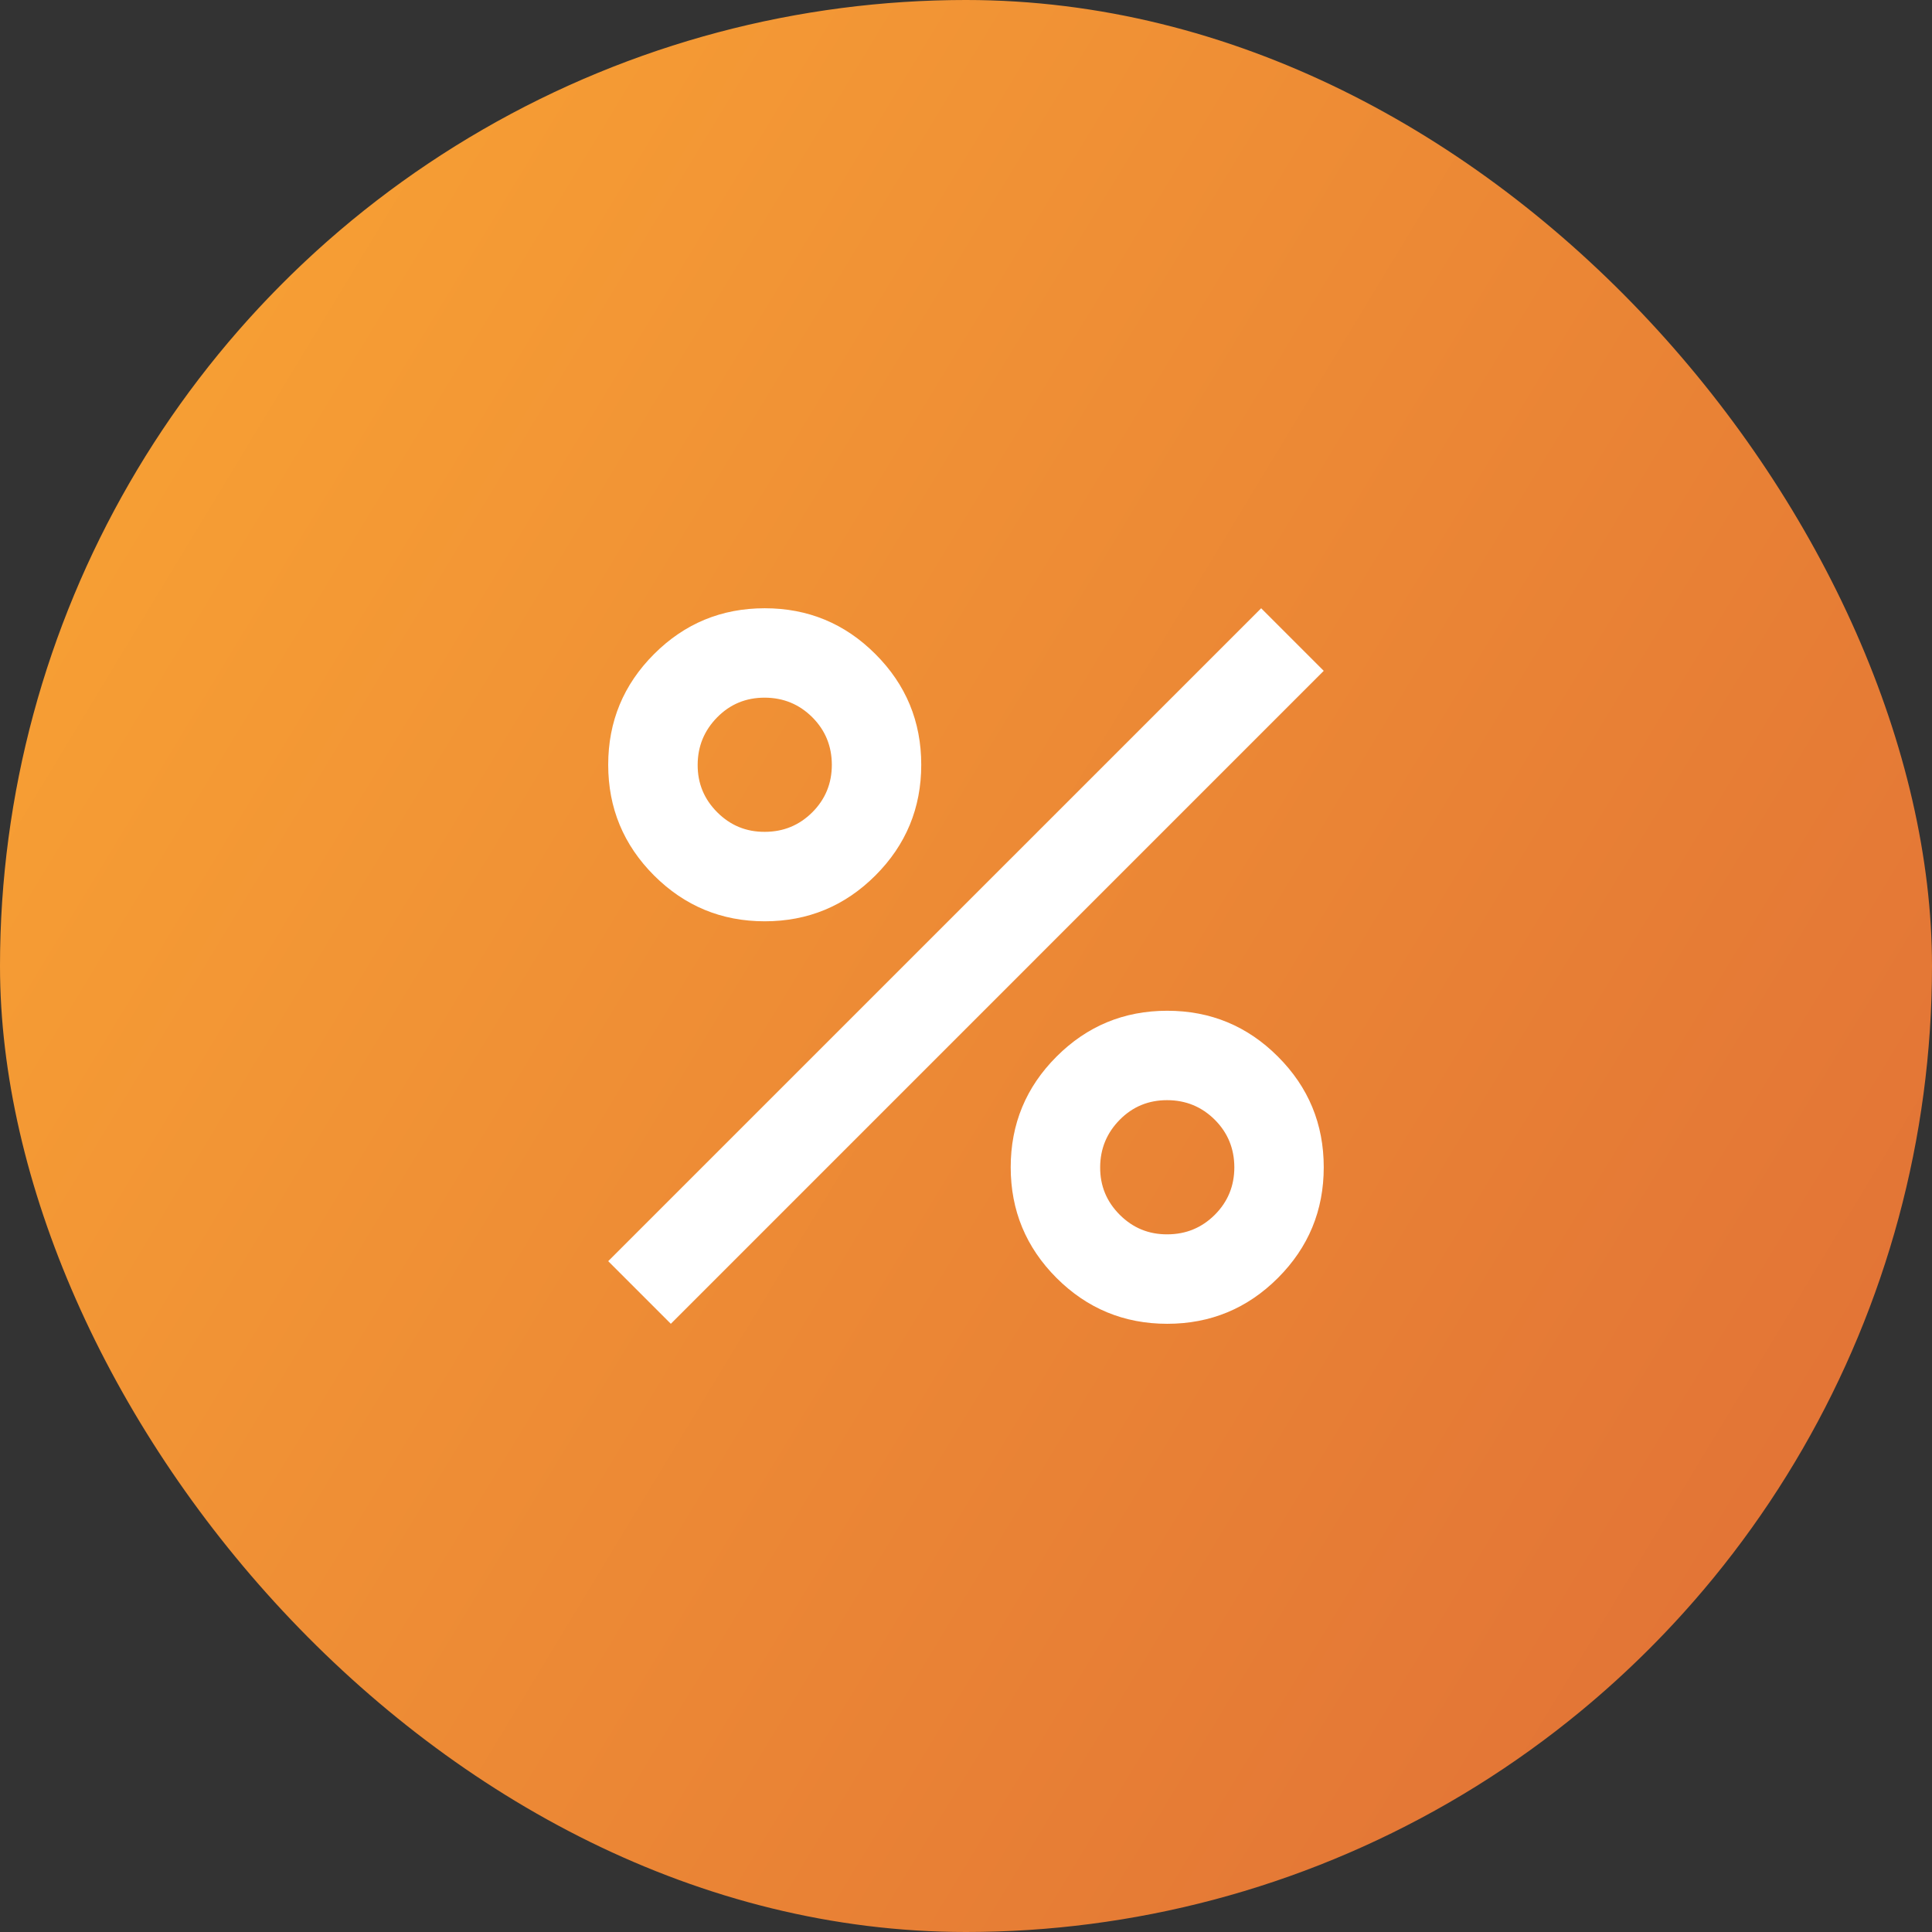
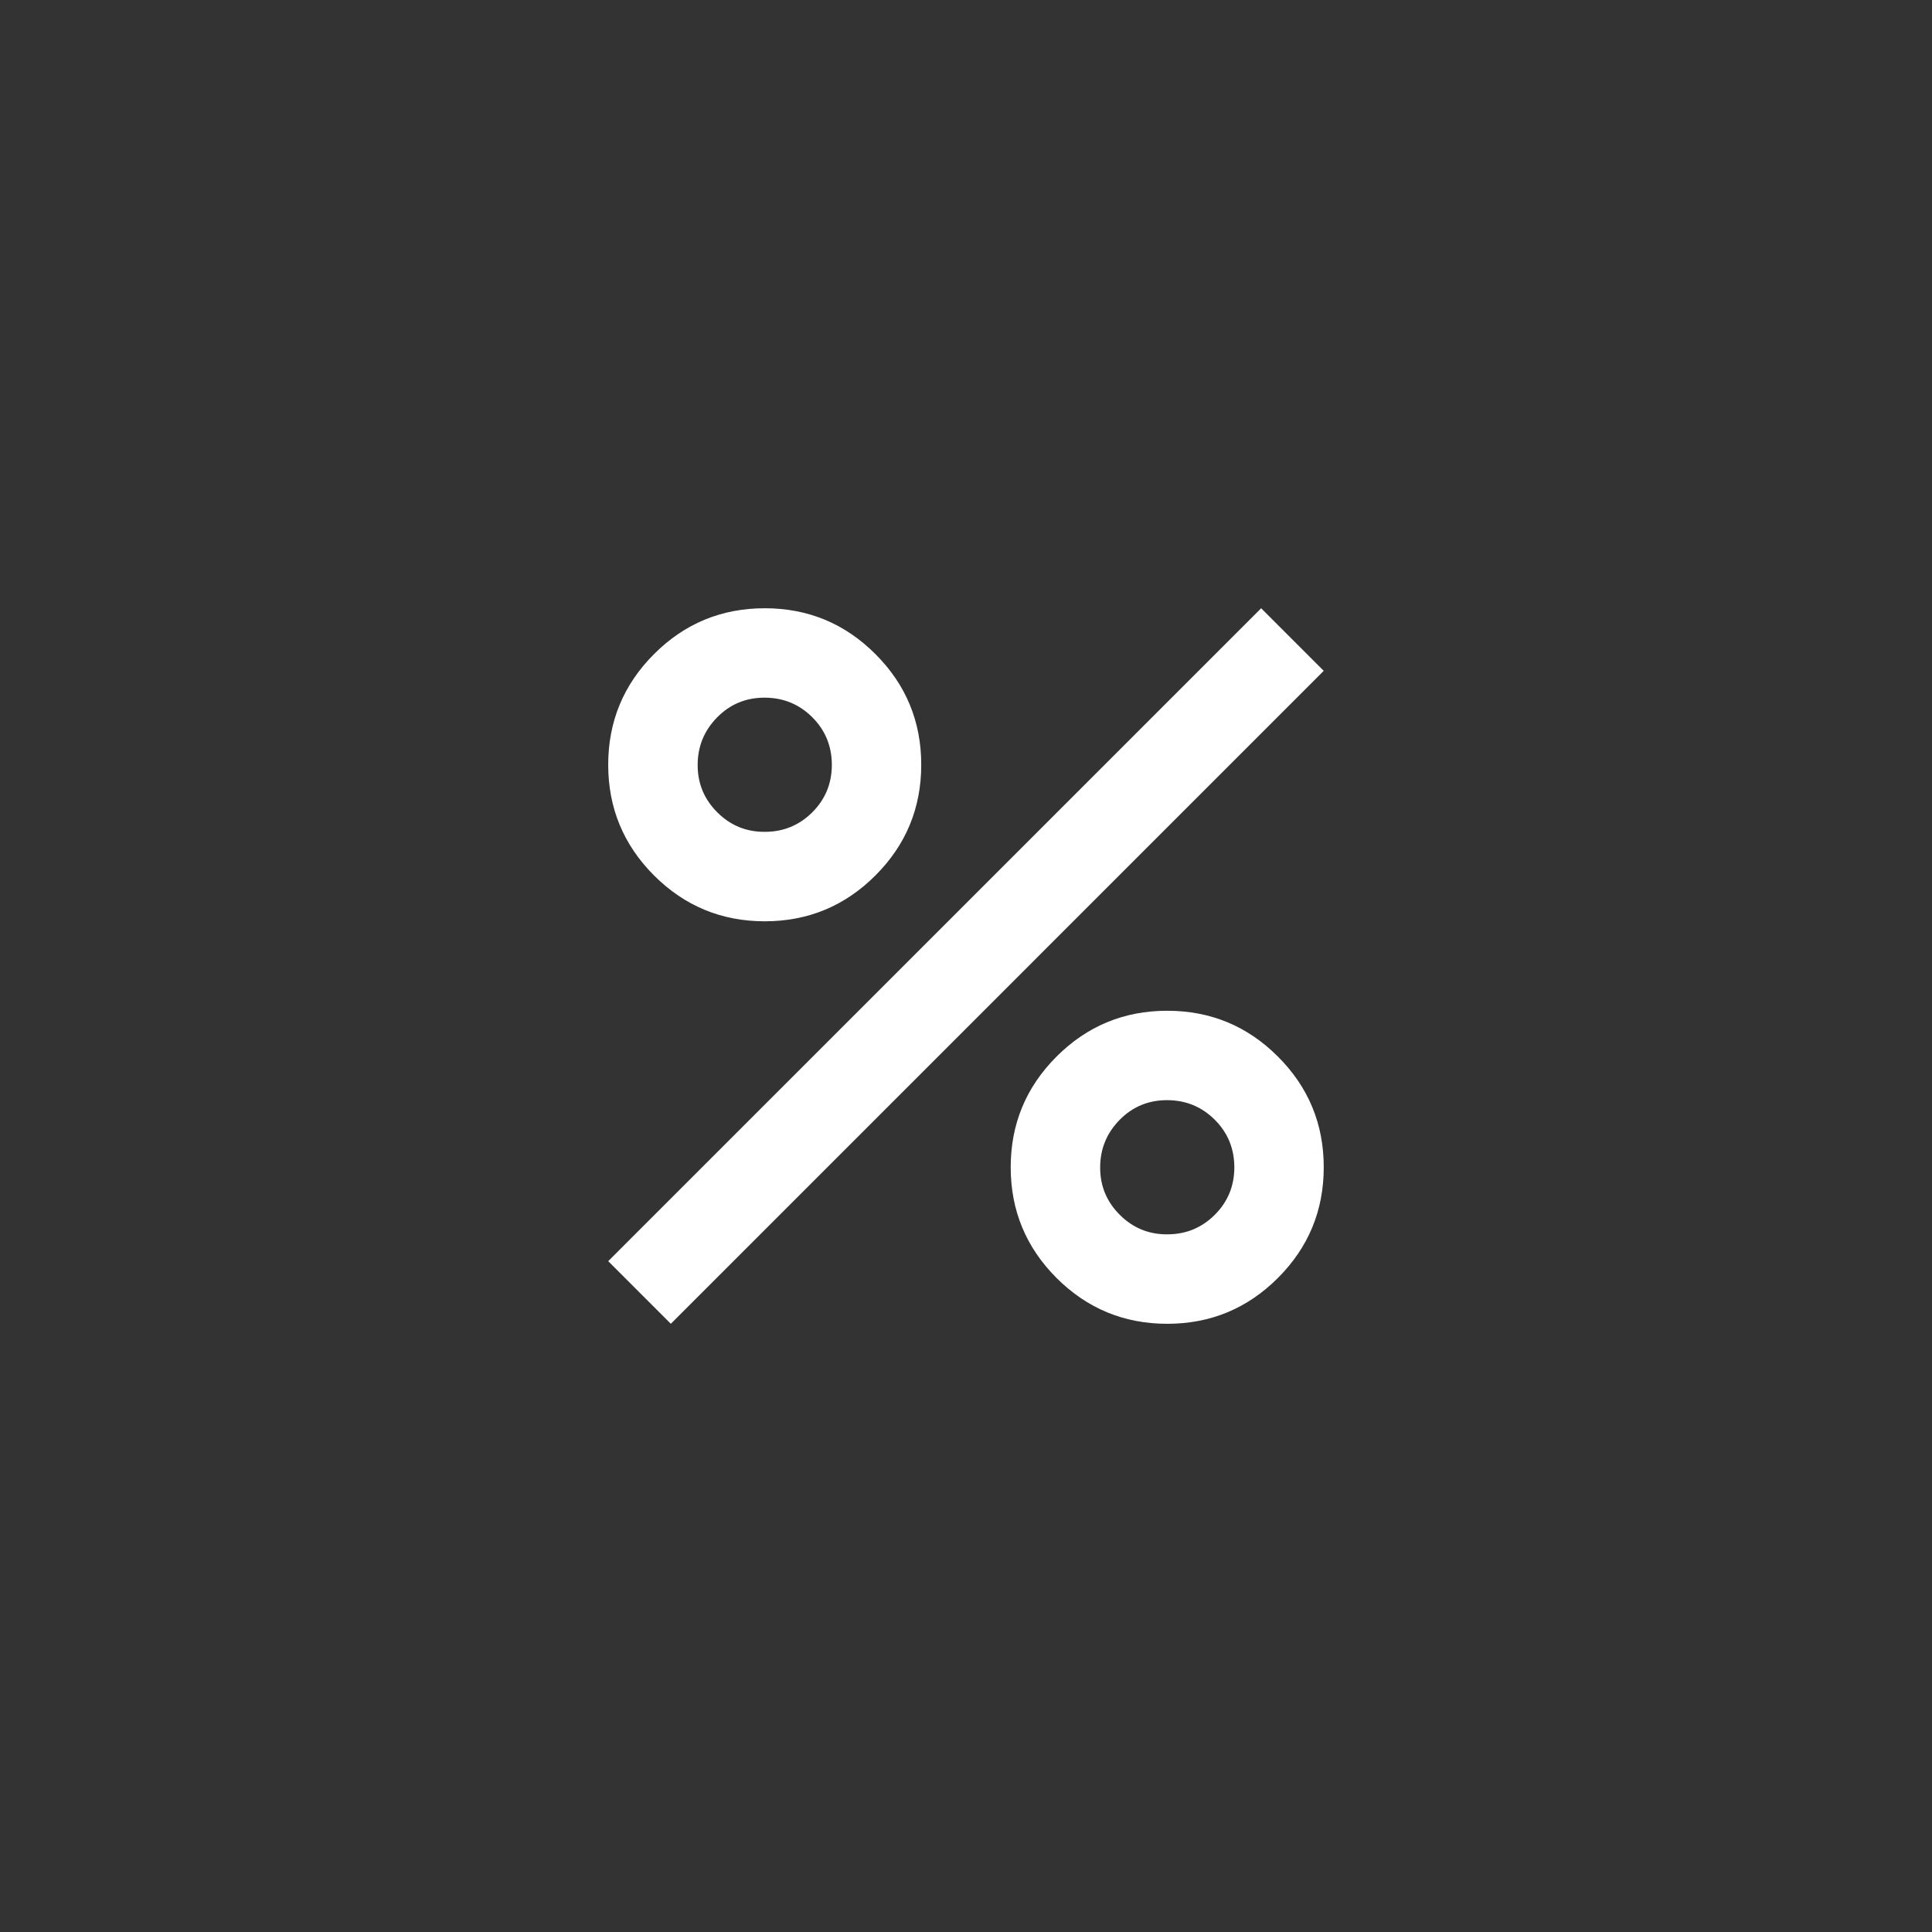
<svg xmlns="http://www.w3.org/2000/svg" width="36" height="36" viewBox="0 0 36 36" fill="none">
  <rect x="0" y="0" width="36" height="36" fill="#333333" stroke="none" />
  <g clip-path="url(#clip0_2074_16616)">
-     <circle cx="18" cy="18" r="18" fill="url(#paint0_linear_2074_16616)" />
    <path d="M14.25 17.167C13.444 17.167 12.757 16.882 12.187 16.313C11.618 15.743 11.333 15.056 11.333 14.25C11.333 13.445 11.618 12.757 12.187 12.188C12.757 11.618 13.444 11.334 14.25 11.334C15.055 11.334 15.743 11.618 16.312 12.188C16.882 12.757 17.166 13.445 17.166 14.25C17.166 15.056 16.882 15.743 16.312 16.313C15.743 16.882 15.055 17.167 14.25 17.167ZM14.25 15.5C14.597 15.5 14.892 15.379 15.136 15.136C15.379 14.893 15.5 14.598 15.5 14.25C15.499 13.902 15.378 13.607 15.136 13.365C14.893 13.123 14.598 13.001 14.25 13C13.901 12.999 13.606 13.121 13.365 13.365C13.123 13.61 13.001 13.905 13 14.25C12.998 14.596 13.12 14.891 13.365 15.136C13.61 15.381 13.905 15.502 14.25 15.5ZM21.75 24.667C20.944 24.667 20.257 24.382 19.687 23.813C19.118 23.243 18.833 22.556 18.833 21.75C18.833 20.945 19.118 20.257 19.687 19.688C20.257 19.118 20.944 18.834 21.75 18.834C22.555 18.834 23.243 19.118 23.812 19.688C24.382 20.257 24.666 20.945 24.666 21.75C24.666 22.556 24.382 23.243 23.812 23.813C23.243 24.382 22.555 24.667 21.75 24.667ZM21.75 23C22.097 23 22.392 22.879 22.636 22.636C22.879 22.393 23 22.098 23 21.75C22.999 21.402 22.878 21.107 22.636 20.865C22.393 20.623 22.098 20.501 21.75 20.5C21.401 20.499 21.106 20.621 20.865 20.865C20.623 21.11 20.501 21.405 20.5 21.75C20.498 22.096 20.62 22.391 20.865 22.636C21.11 22.881 21.405 23.002 21.75 23ZM12.5 24.667L11.333 23.5L23.5 11.334L24.666 12.5L12.5 24.667Z" fill="white" />
  </g>
  <defs>
    <linearGradient id="paint0_linear_2074_16616" x1="0" y1="0" x2="42.299" y2="25.588" gradientUnits="userSpaceOnUse">
      <stop stop-color="#FAA634" />
      <stop offset="1" stop-color="#DF6D36" />
    </linearGradient>
    <clipPath id="clip0_2074_16616">
      <rect width="36" height="36" rx="18" fill="white" />
    </clipPath>
  </defs>
</svg>